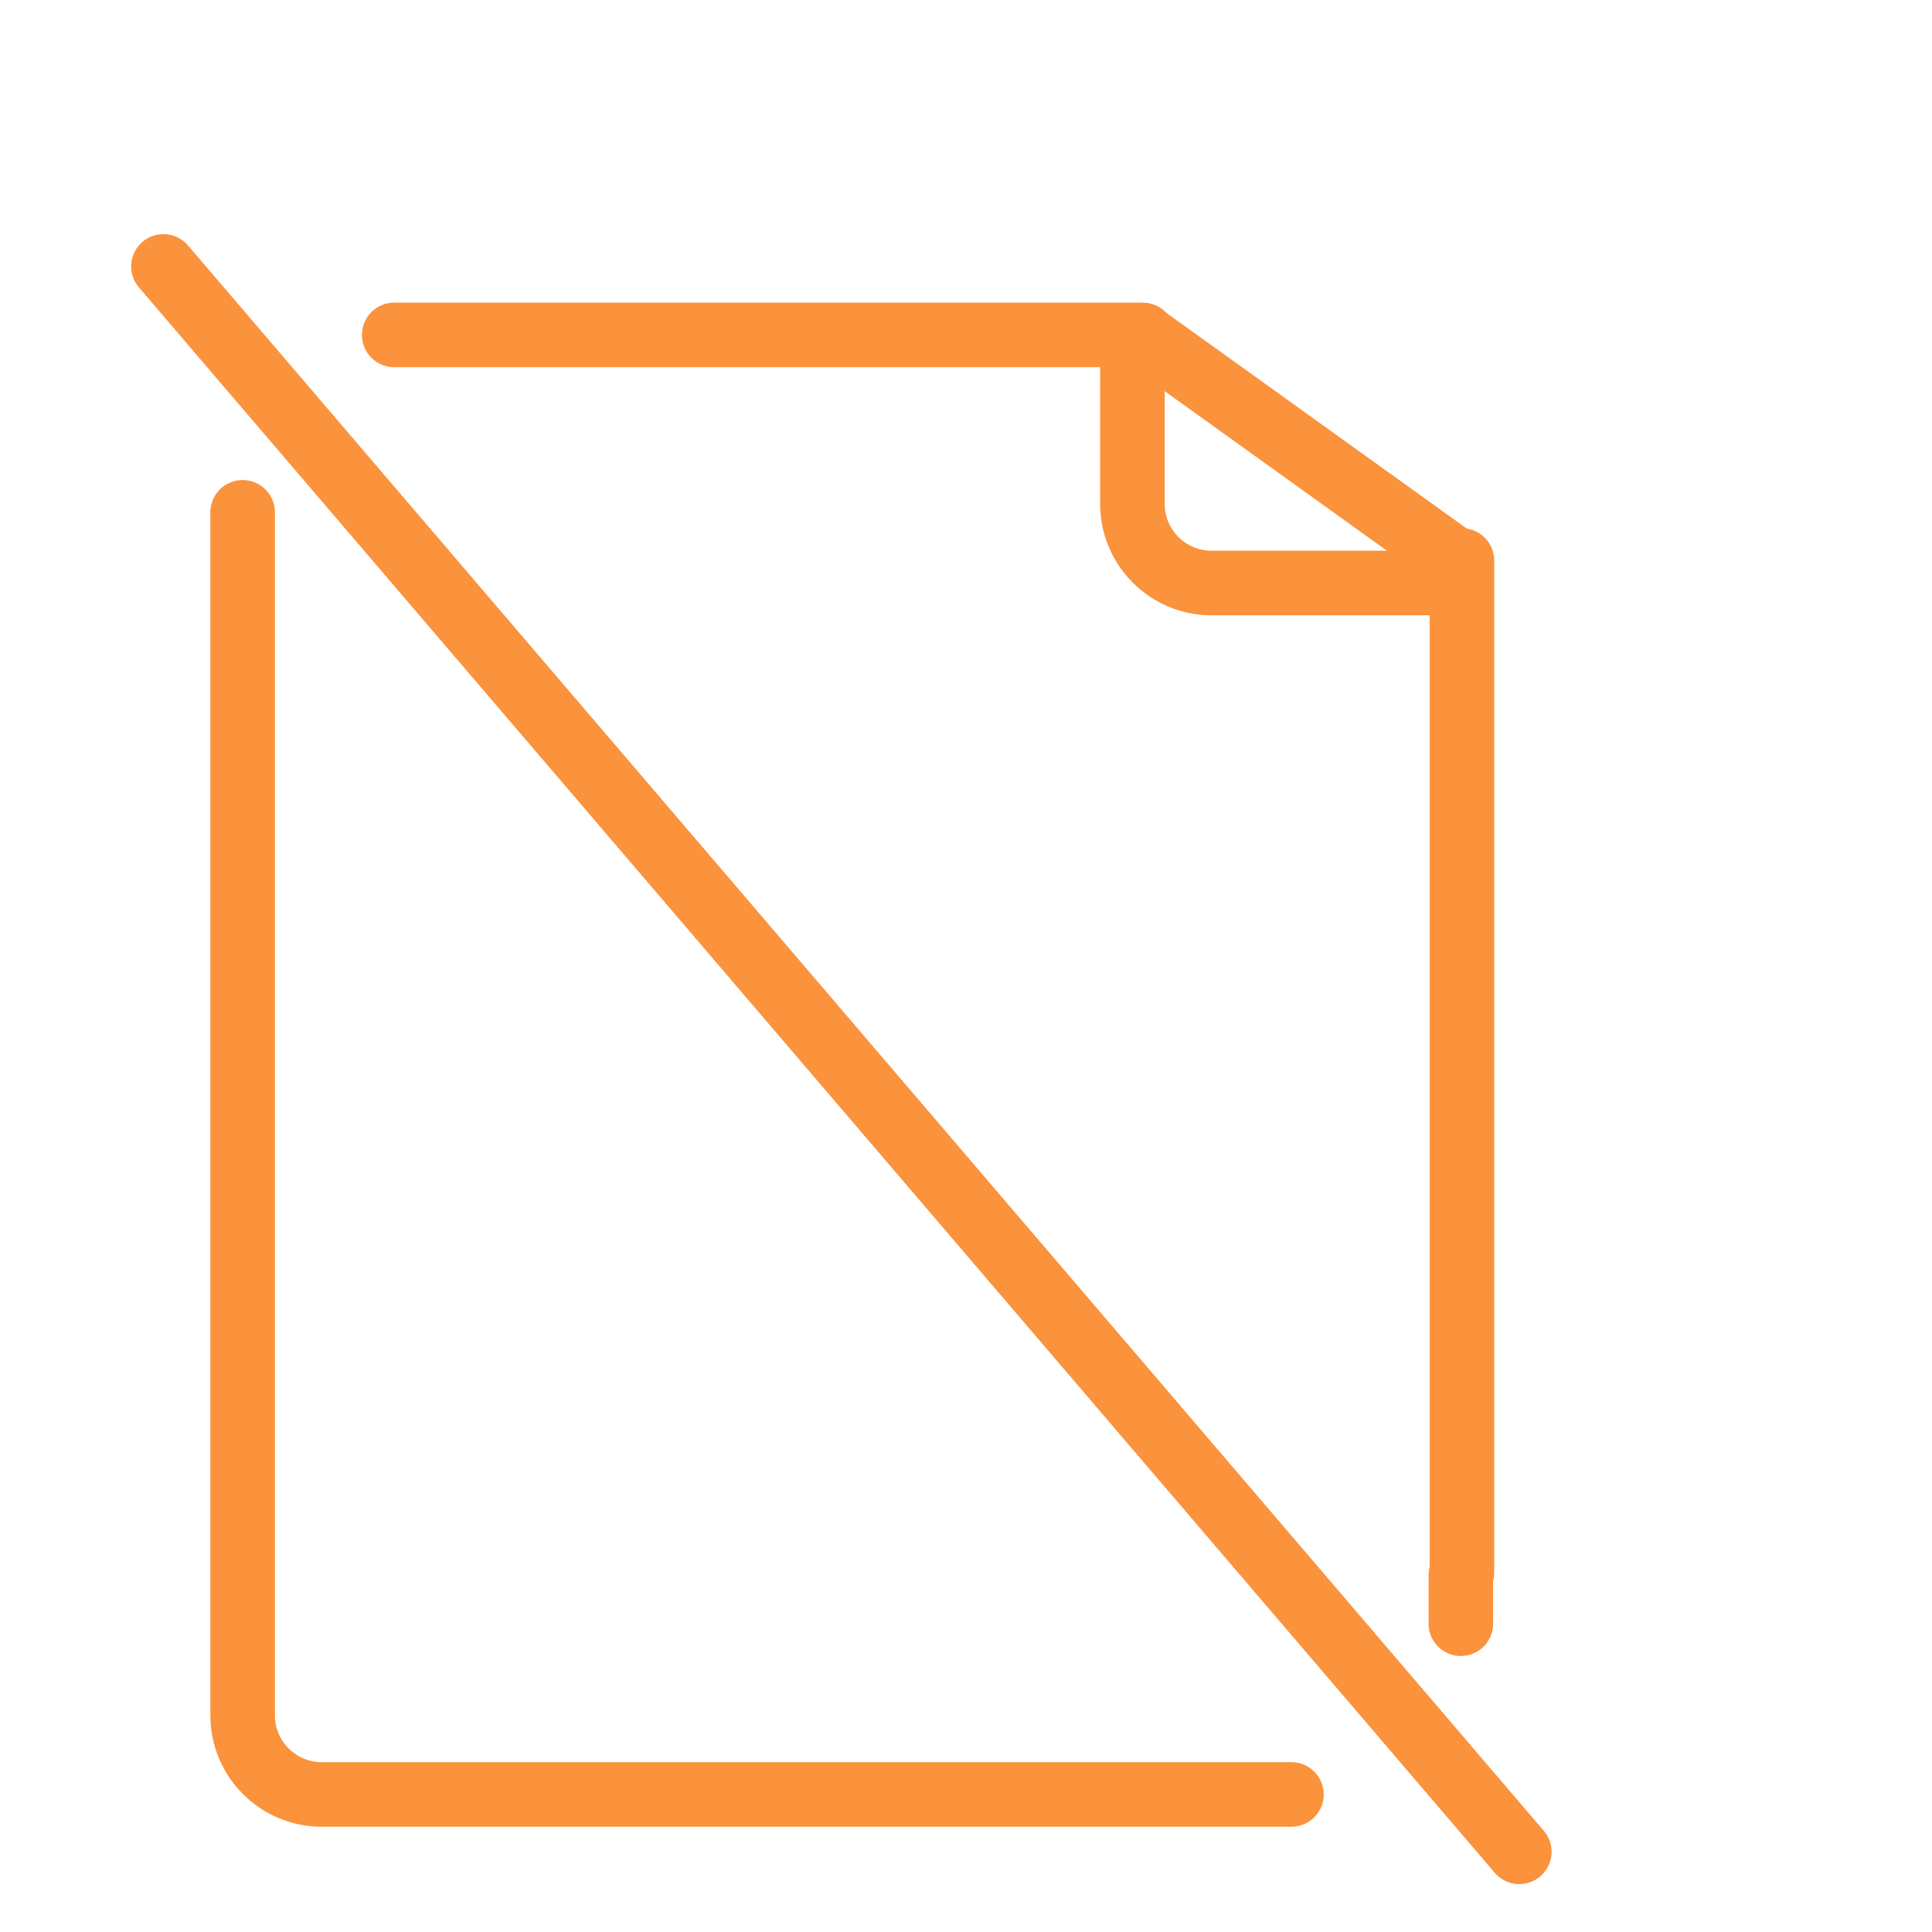
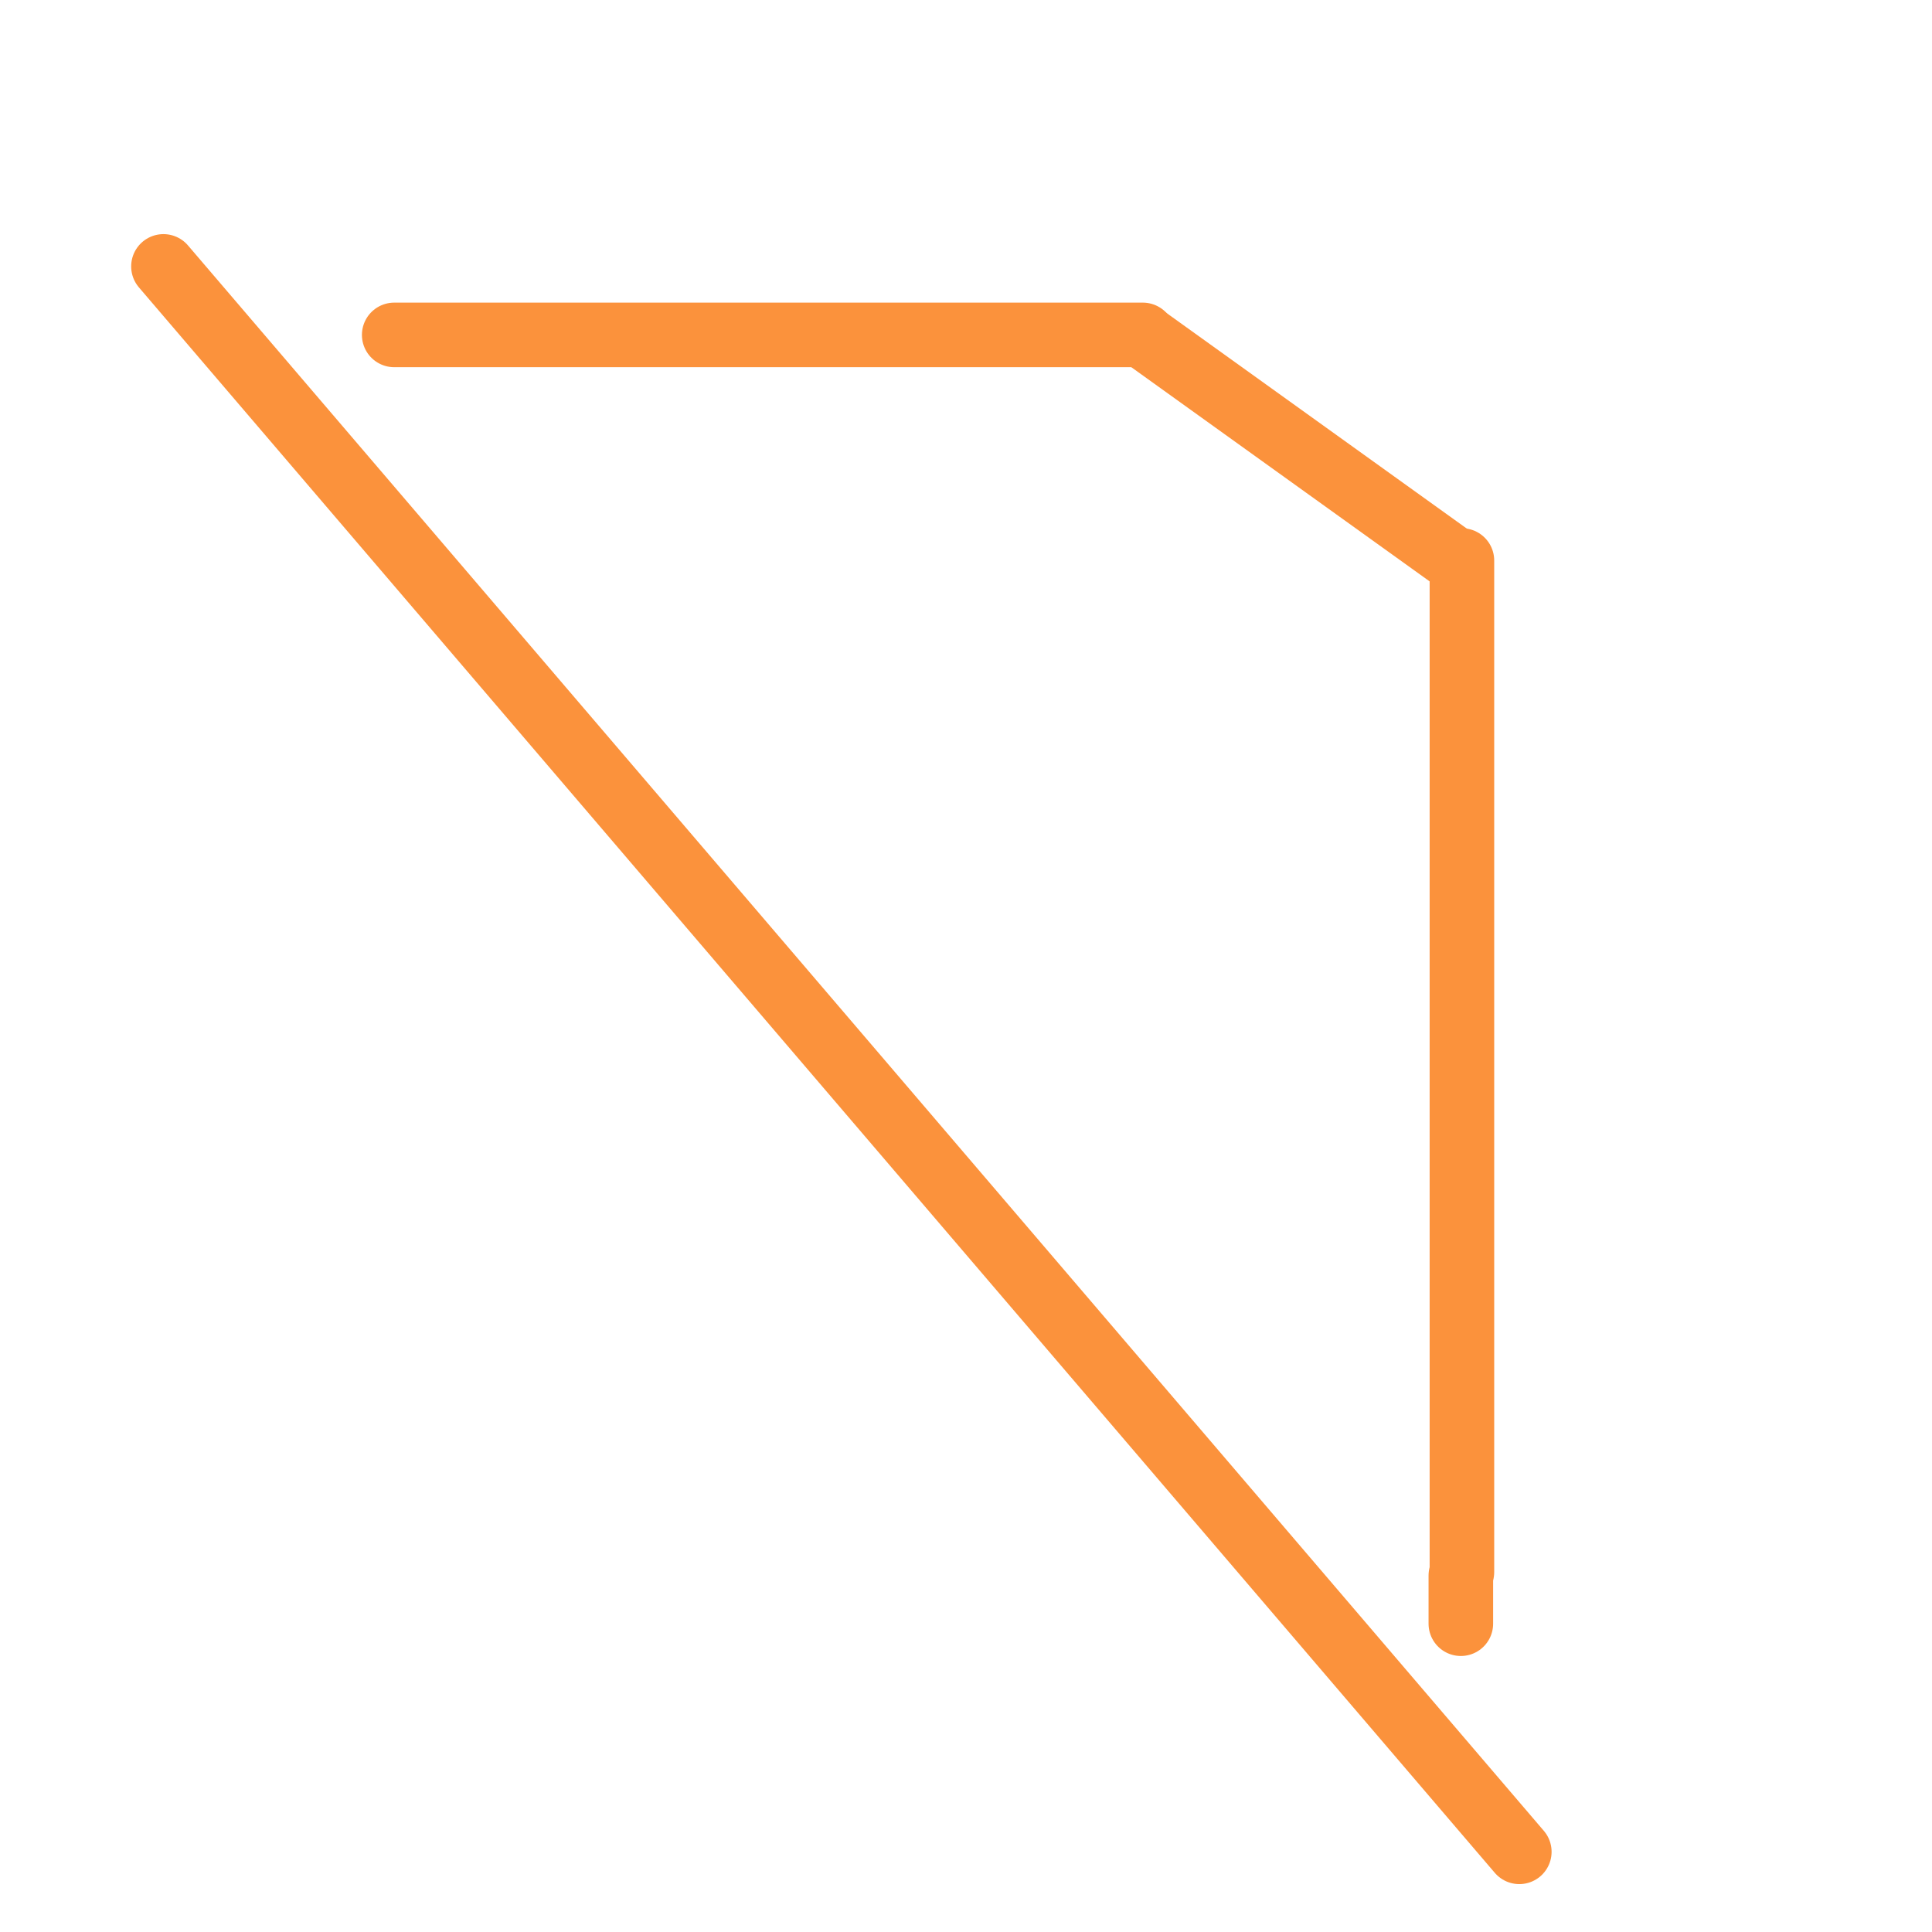
<svg xmlns="http://www.w3.org/2000/svg" width="1000" height="1000" viewBox="0 0 1000 1000" fill="none">
  <path d="M204.04 173.35H591.53" stroke="#FB923C" stroke-width="33.419" stroke-miterlimit="10" stroke-linecap="round" stroke-linejoin="round" />
-   <path d="M668.44 928.81H166.55C143.93 928.81 125.59 910.47 125.59 887.85V265.17" stroke="#FB923C" stroke-width="33.419" stroke-miterlimit="10" stroke-linecap="round" stroke-linejoin="round" />
  <path d="M756.13 815.49V840.43" stroke="#FB923C" stroke-width="33.419" stroke-miterlimit="10" stroke-linecap="round" stroke-linejoin="round" />
  <path d="M591.53 173.77L756.13 291.95" stroke="#FB923C" stroke-width="33.419" stroke-miterlimit="10" stroke-linecap="round" stroke-linejoin="round" />
-   <path d="M750.74 301.76H627.1C604.48 301.76 586.14 283.42 586.14 260.8V178.96" stroke="#FB923C" stroke-width="33.419" stroke-miterlimit="10" stroke-linecap="round" stroke-linejoin="round" />
  <path d="M756.689 290.13V813.69" stroke="#FB923C" stroke-width="33.419" stroke-miterlimit="10" stroke-linecap="round" stroke-linejoin="round" />
  <path d="M84.6 137.89L786.39 958.5" stroke="#FB923C" stroke-width="33.419" stroke-miterlimit="10" stroke-linecap="round" stroke-linejoin="round" />
</svg>